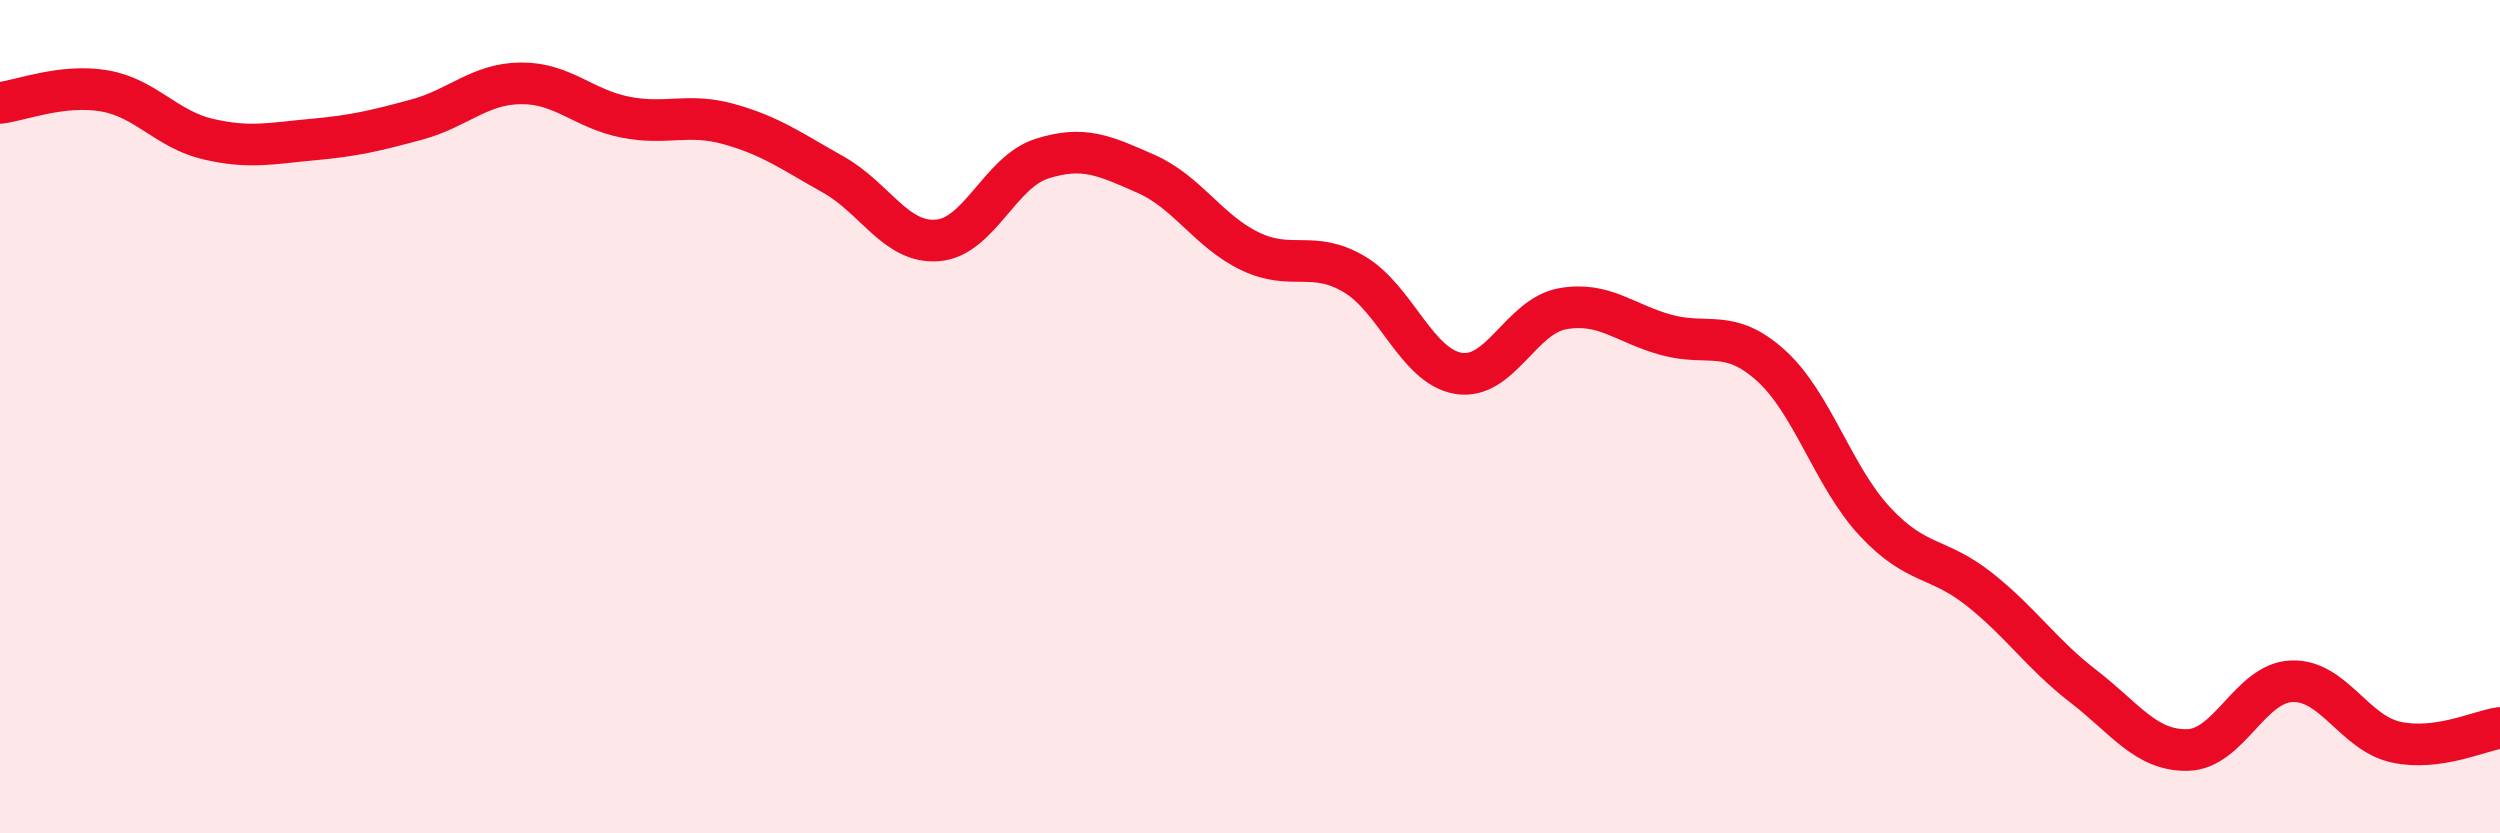
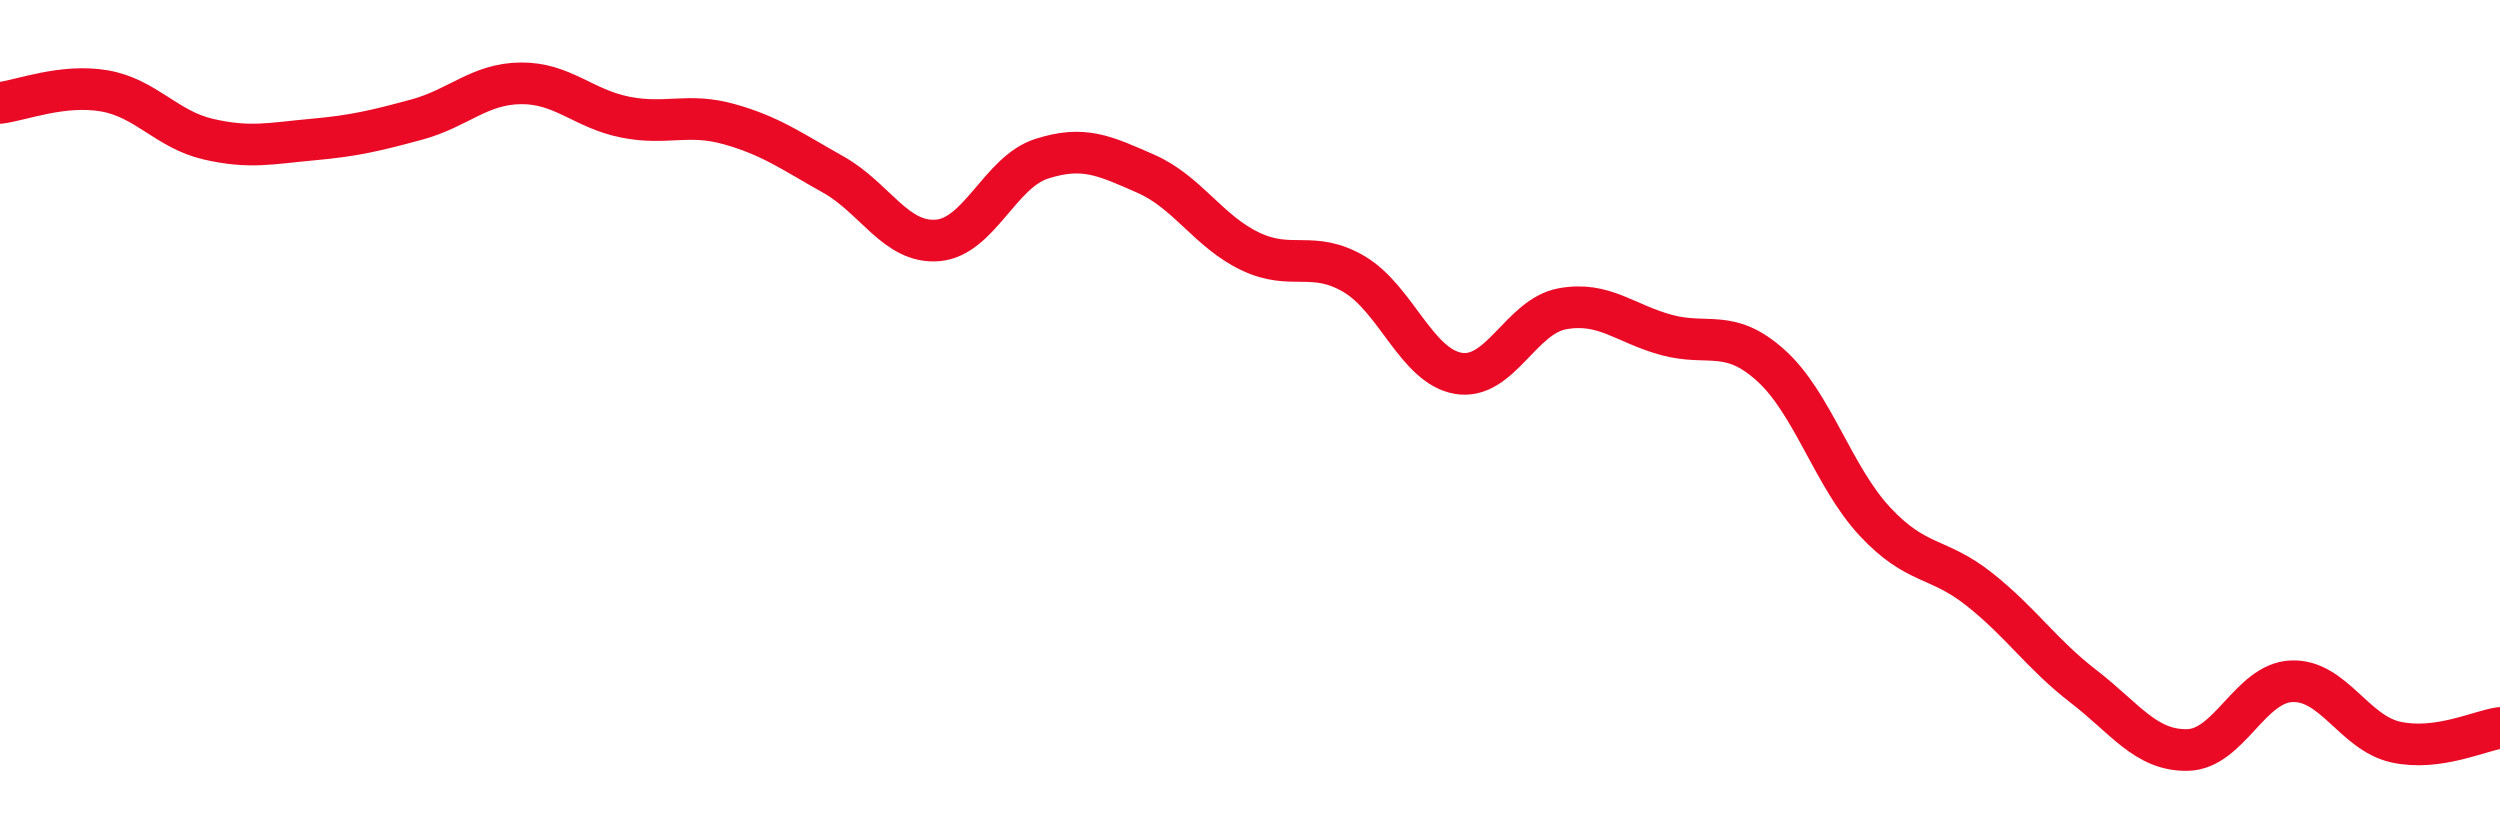
<svg xmlns="http://www.w3.org/2000/svg" width="60" height="20" viewBox="0 0 60 20">
-   <path d="M 0,2.47 C 0.5,2.41 1.5,2.01 2.5,2.18 C 3.5,2.35 4,3.11 5,3.34 C 6,3.57 6.5,3.44 7.5,3.35 C 8.5,3.26 9,3.14 10,2.87 C 11,2.6 11.5,2.01 12.5,2 C 13.5,1.99 14,2.61 15,2.81 C 16,3.01 16.5,2.7 17.5,2.98 C 18.5,3.26 19,3.63 20,4.19 C 21,4.75 21.5,5.85 22.5,5.77 C 23.5,5.69 24,4.13 25,3.81 C 26,3.49 26.5,3.73 27.5,4.17 C 28.5,4.61 29,5.55 30,6.03 C 31,6.51 31.5,5.99 32.5,6.58 C 33.5,7.17 34,8.79 35,8.96 C 36,9.13 36.5,7.59 37.5,7.41 C 38.5,7.23 39,7.77 40,8.04 C 41,8.31 41.5,7.87 42.5,8.77 C 43.5,9.67 44,11.45 45,12.52 C 46,13.59 46.5,13.35 47.5,14.14 C 48.5,14.93 49,15.7 50,16.47 C 51,17.24 51.5,18.02 52.5,18 C 53.5,17.98 54,16.39 55,16.35 C 56,16.31 56.5,17.59 57.5,17.81 C 58.5,18.03 59.5,17.54 60,17.47L60 20L0 20Z" fill="#EB0A25" opacity="0.1" stroke-linecap="round" stroke-linejoin="round" />
  <path d="M 0,2.47 C 0.5,2.41 1.5,2.01 2.5,2.18 C 3.5,2.35 4,3.11 5,3.34 C 6,3.57 6.5,3.44 7.5,3.35 C 8.5,3.26 9,3.14 10,2.87 C 11,2.6 11.5,2.01 12.5,2 C 13.5,1.99 14,2.61 15,2.81 C 16,3.01 16.5,2.7 17.5,2.98 C 18.5,3.26 19,3.63 20,4.19 C 21,4.75 21.5,5.85 22.5,5.77 C 23.5,5.69 24,4.13 25,3.81 C 26,3.49 26.5,3.73 27.5,4.17 C 28.5,4.61 29,5.55 30,6.03 C 31,6.51 31.5,5.99 32.5,6.58 C 33.5,7.17 34,8.79 35,8.96 C 36,9.13 36.5,7.59 37.5,7.41 C 38.5,7.23 39,7.77 40,8.04 C 41,8.31 41.5,7.87 42.5,8.77 C 43.5,9.67 44,11.45 45,12.52 C 46,13.59 46.5,13.35 47.5,14.14 C 48.5,14.93 49,15.7 50,16.47 C 51,17.24 51.5,18.02 52.5,18 C 53.5,17.98 54,16.39 55,16.35 C 56,16.31 56.5,17.59 57.5,17.81 C 58.5,18.03 59.5,17.54 60,17.47" stroke="#EB0A25" stroke-width="1" fill="none" stroke-linecap="round" stroke-linejoin="round" />
</svg>